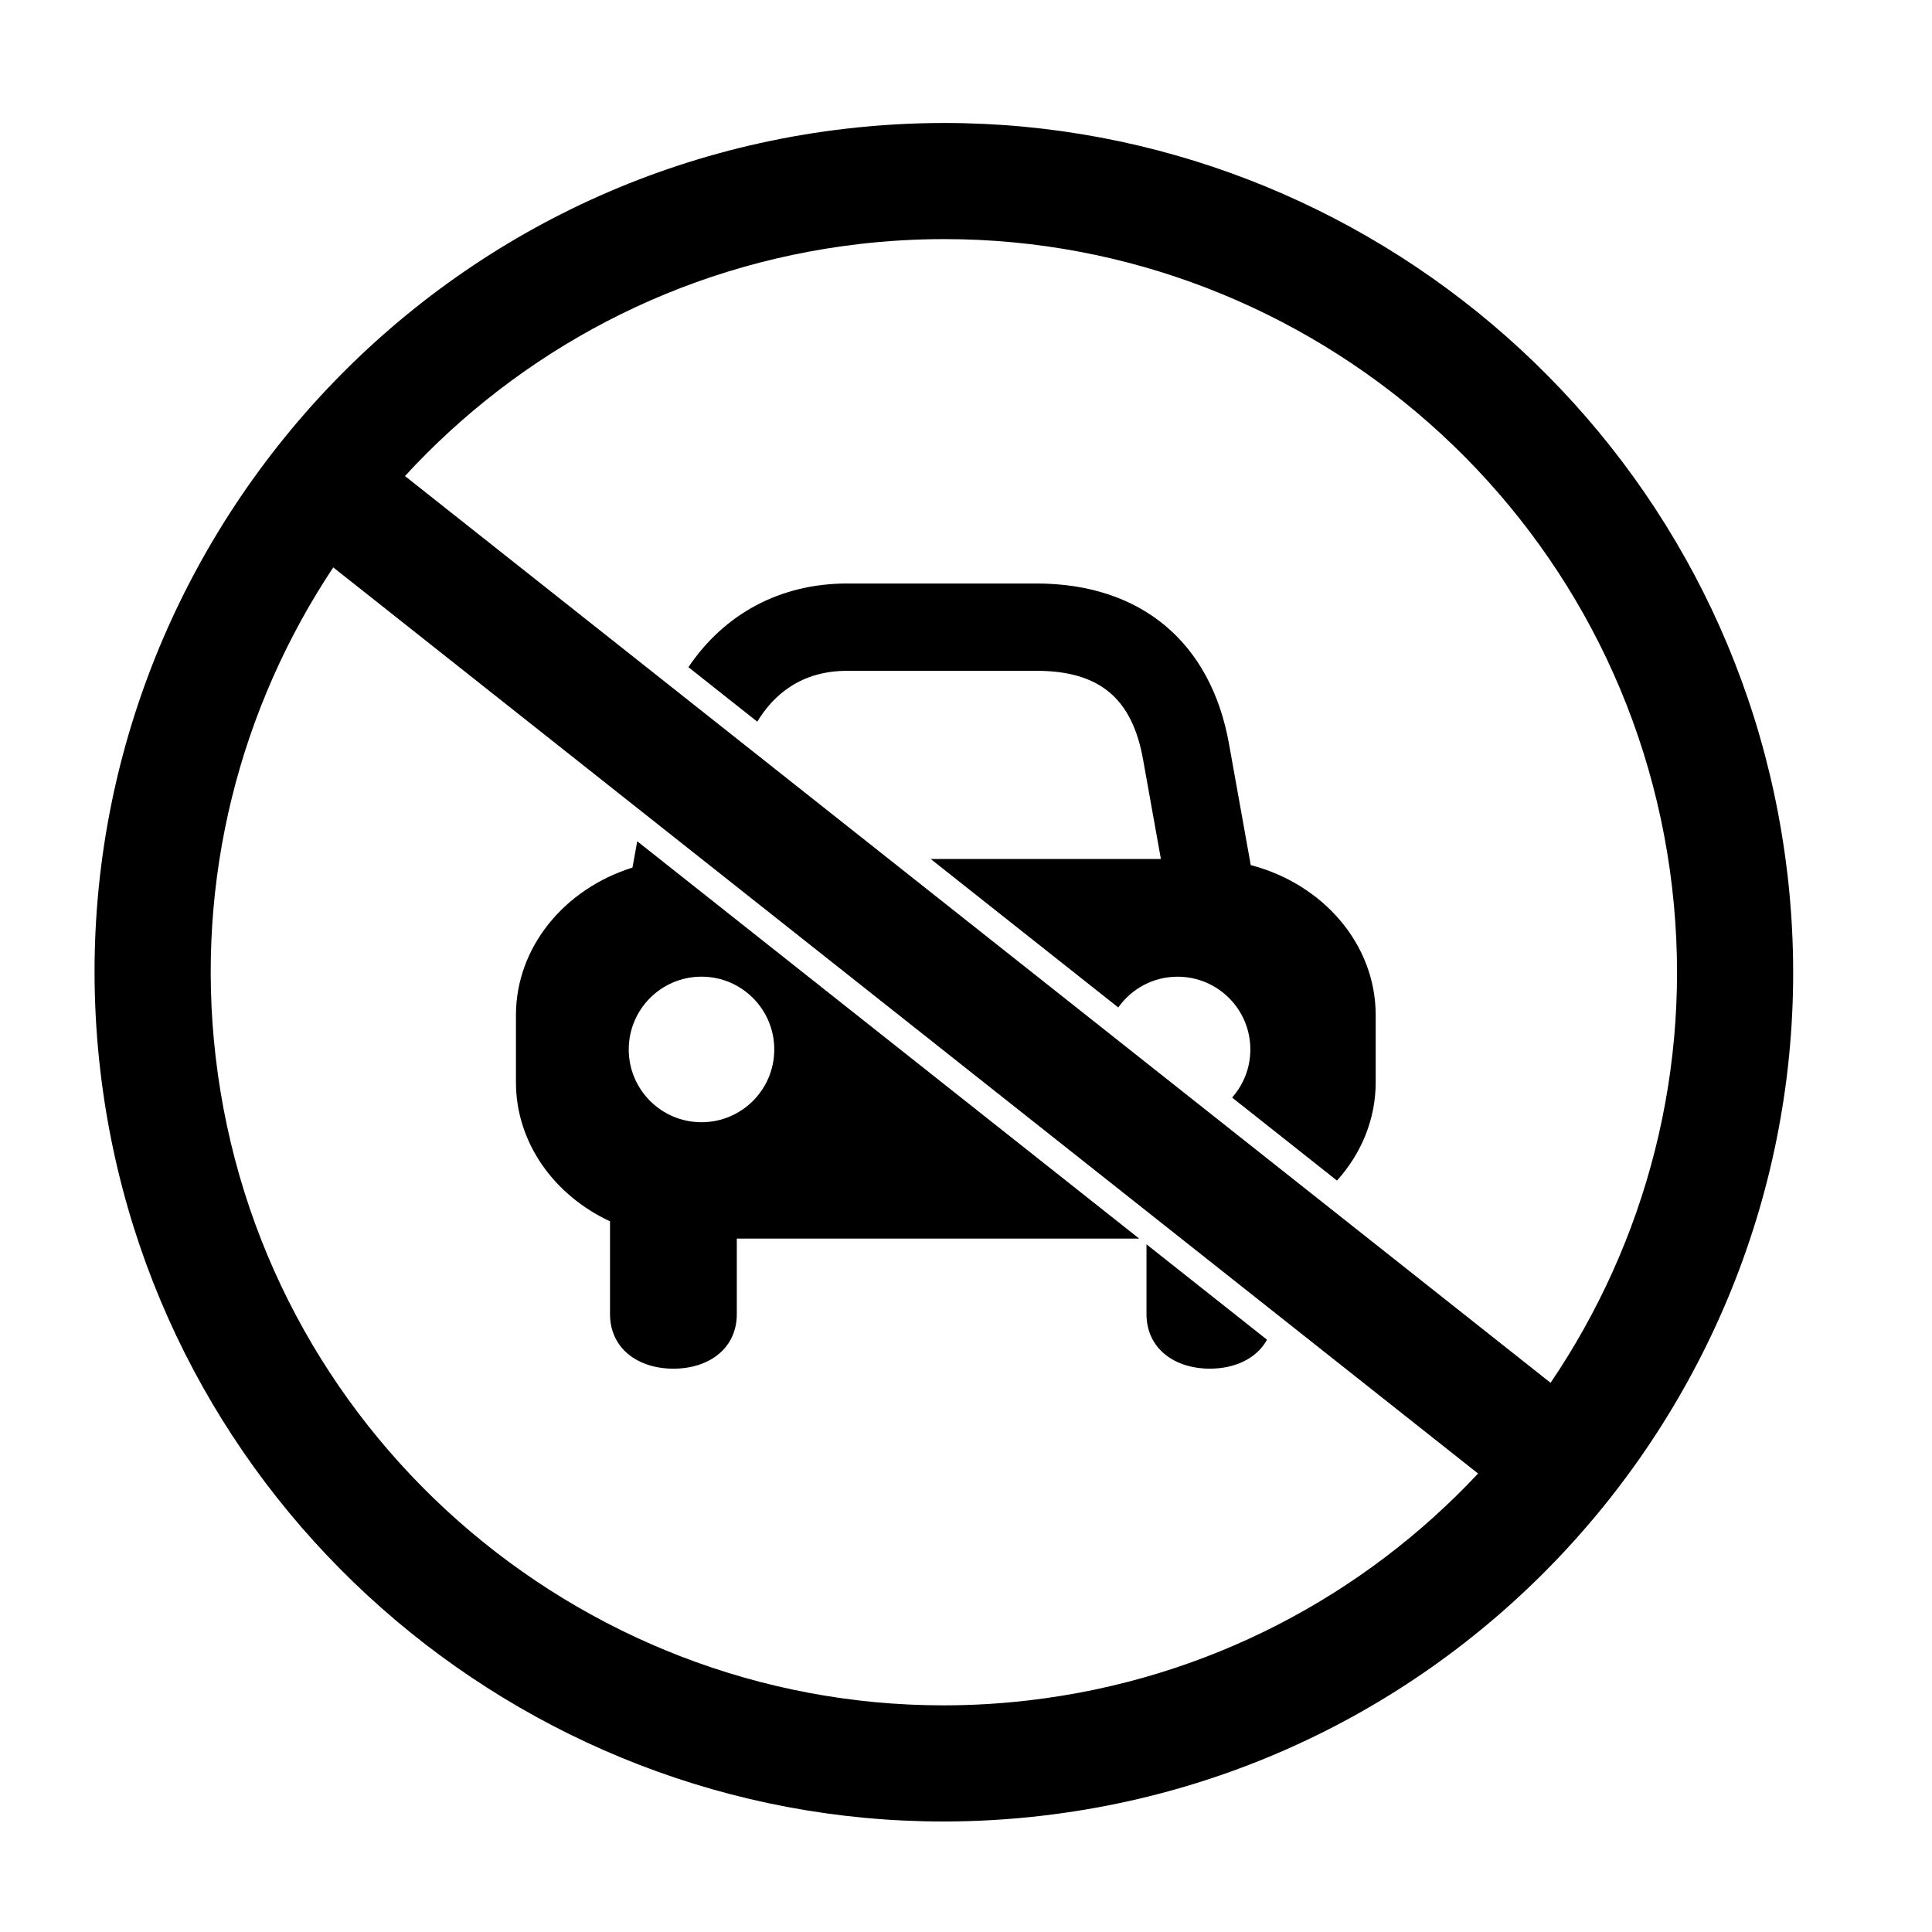
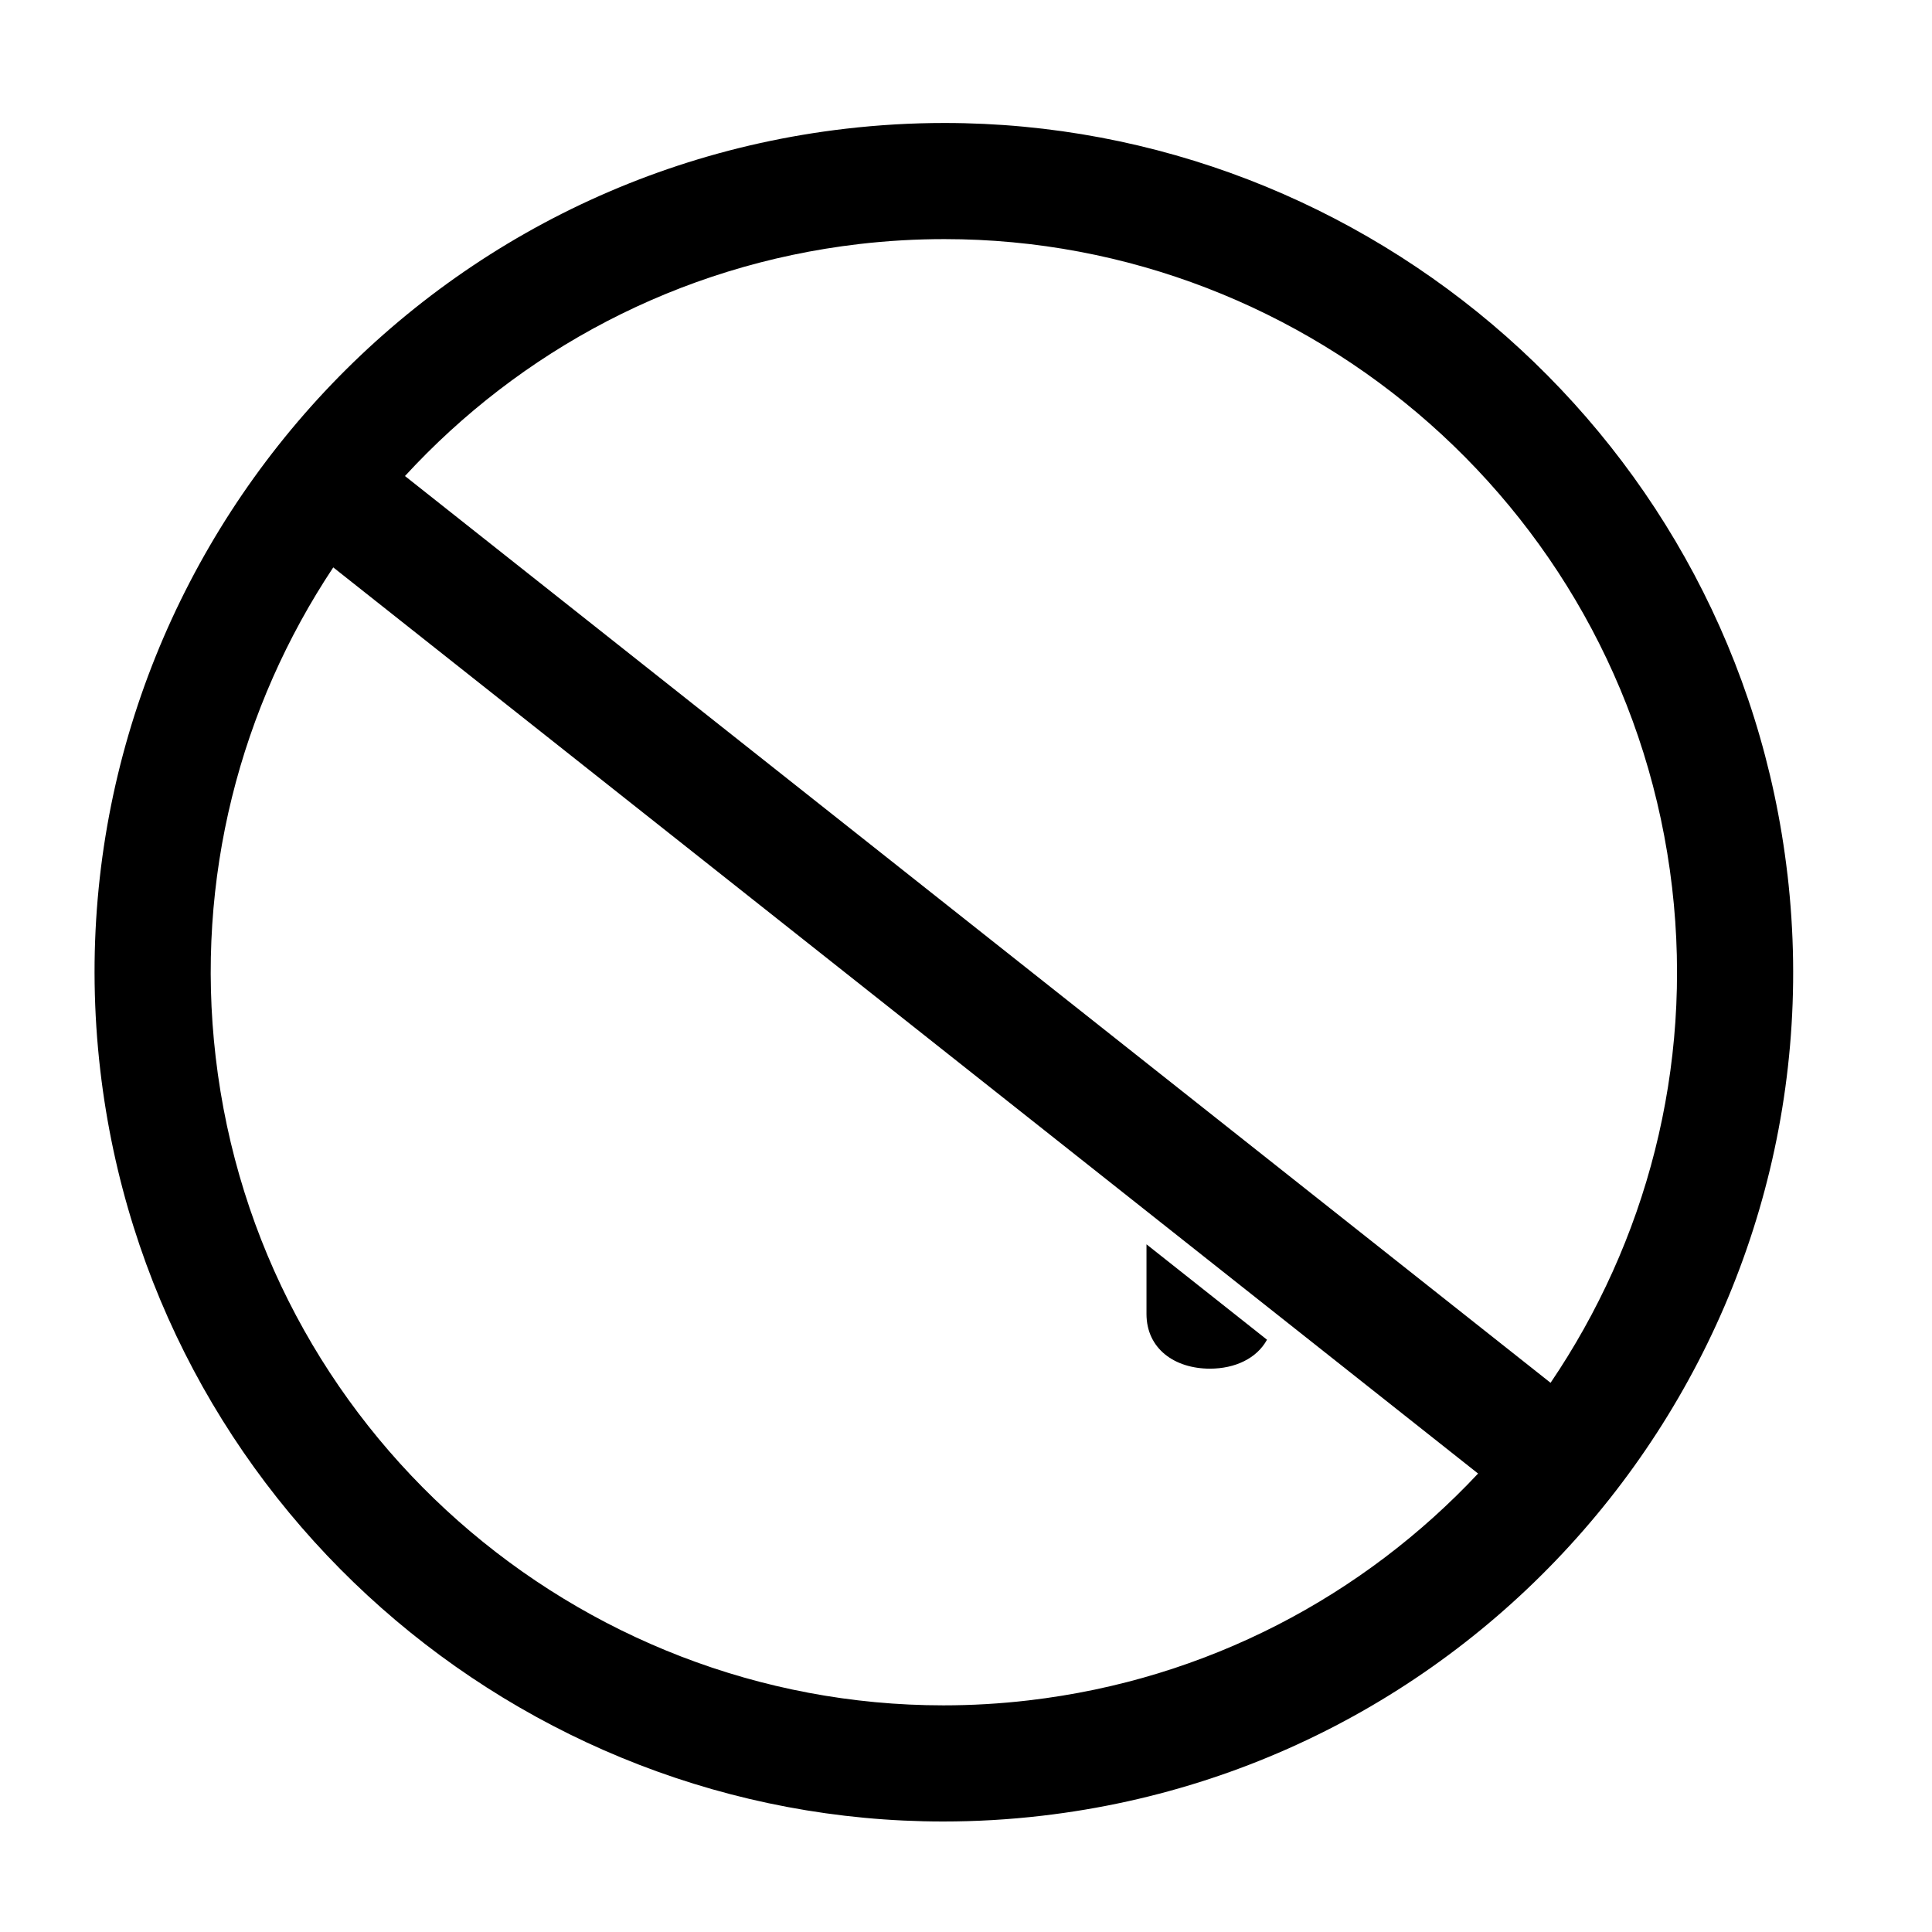
<svg xmlns="http://www.w3.org/2000/svg" fill="#000000" width="800px" height="800px" version="1.1" viewBox="144 144 512 512">
  <g>
-     <path d="m475.46 373.26-5.742-32.023c-4.801-27.086-23.418-42.605-51.07-42.605h-50.109c-17.781 0-32.562 8.031-42.102 22.172l18.246 14.445c4.266-7.031 11.527-13.477 23.855-13.477h50.113c16.668 0 25.391 7.246 28.277 23.527l4.719 26.336h-61.012l49.715 39.352c3.488-4.926 9.227-8.152 15.719-8.152 10.656 0 19.285 8.637 19.285 19.289 0 4.887-1.832 9.34-4.832 12.742l27.797 22c6.398-7.117 10.254-16.172 10.254-26.047v-17.773c0.016-18.867-14.016-34.805-33.113-39.785z" />
    <path d="m464.64 506.71c6.664 0 12.414-2.715 15.129-7.672l-31.938-25.281v18.449c0.004 9.273 7.523 14.504 16.809 14.504z" />
-     <path d="m305.66 467.66v24.551c0 9.273 7.523 14.504 16.801 14.504 9.281 0 16.801-5.231 16.801-14.504v-19.977h106.63l-133.02-105.29-1.258 6.973c-17.941 5.602-30.883 21.016-30.883 39.133v17.773c0.004 16.051 10.148 29.957 24.926 36.84zm24.25-64.832c10.652 0 19.281 8.637 19.281 19.289 0 10.645-8.629 19.285-19.281 19.285-10.656 0-19.285-8.641-19.285-19.285 0-10.656 8.633-19.289 19.285-19.289z" />
    <path d="m617.68 375.64c-13.32-114.47-110.82-199.05-223.38-199.05-8.652 0-17.383 0.5-26.18 1.523-123.27 14.34-211.88 126.29-197.54 249.55 13.324 114.45 110.83 199.05 223.38 199.05 8.66 0 17.387-0.492 26.188-1.523 123.26-14.34 211.88-126.29 197.54-249.55zm-201.09 218.98c-7.586 0.887-15.133 1.316-22.598 1.316-97.18 0-181.34-73.012-192.84-171.83-5.512-47.387 6.629-92.812 31.164-129.74l303.39 240.14c-30.316 32.348-71.738 54.602-119.12 60.113zm138.32-84.168-303.59-240.3c30.422-33.082 72.32-55.883 120.36-61.477 7.586-0.883 15.145-1.309 22.602-1.309 97.172-0.012 181.34 73.012 192.84 171.83 5.586 48.043-6.988 94.055-32.203 131.26z" />
  </g>
</svg>